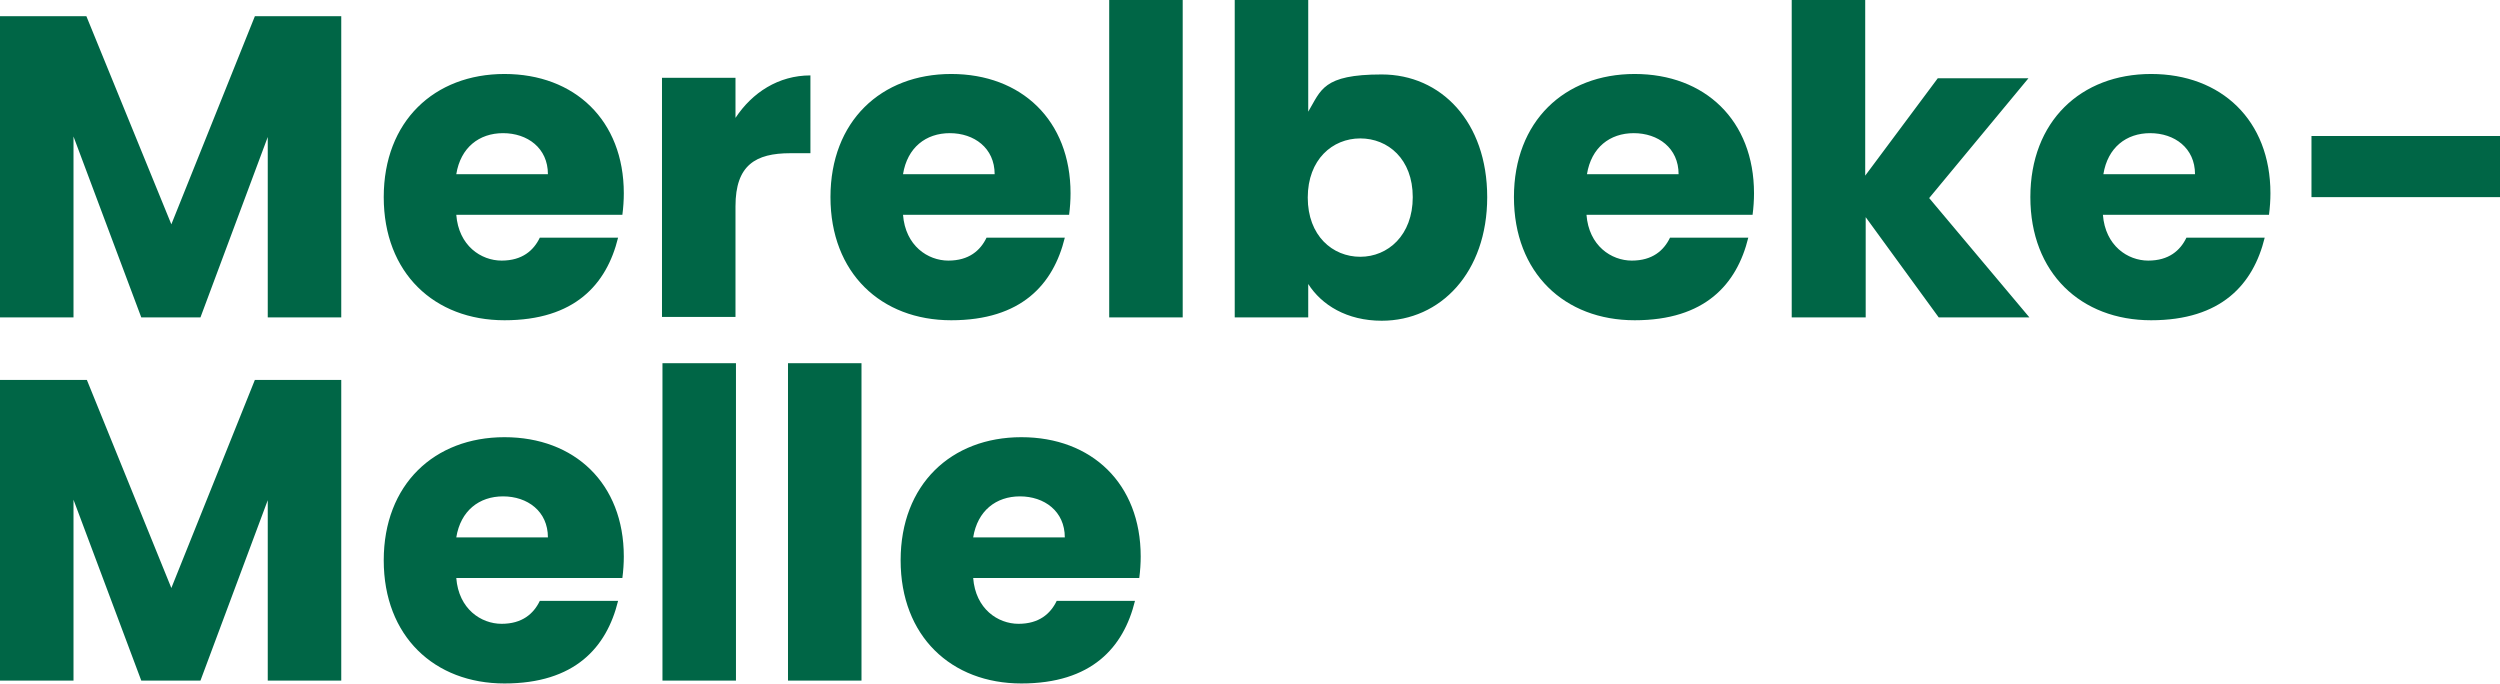
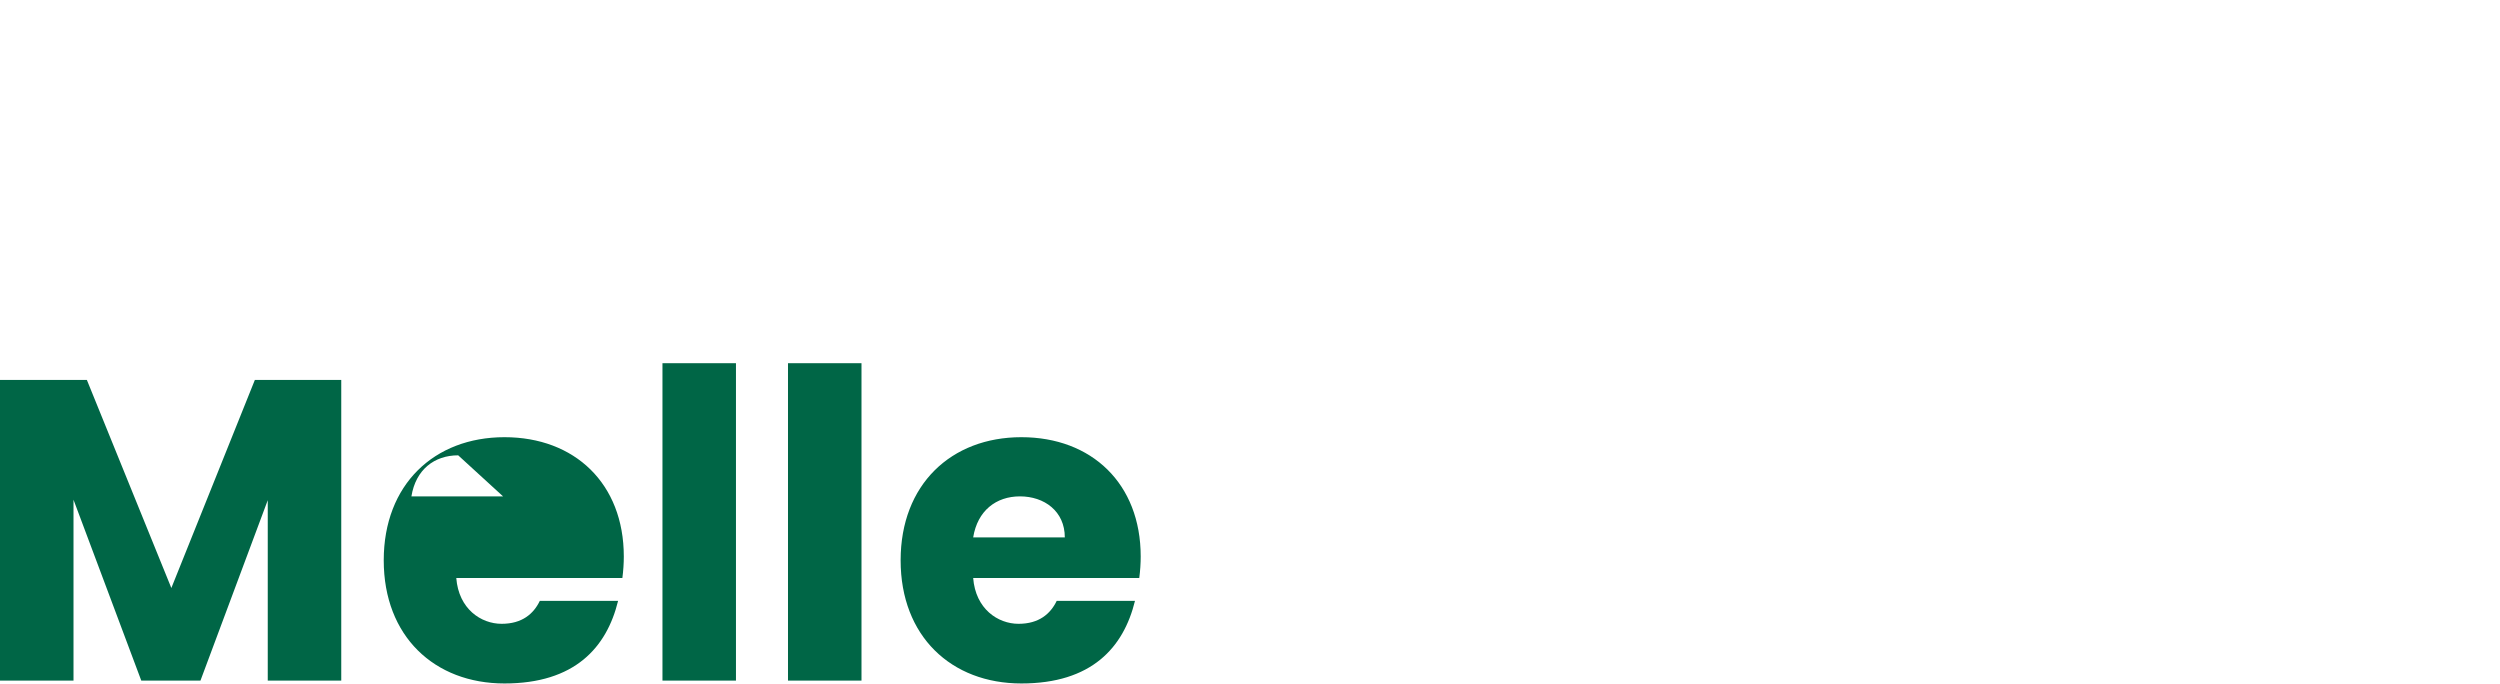
<svg xmlns="http://www.w3.org/2000/svg" version="1.1" viewBox="0 0 523.8 143.3">
  <defs>
    <style>
      .cls-1 {
        fill: #006646;
      }
    </style>
  </defs>
  <g>
    <g id="Laag_1">
      <g>
-         <path class="cls-1" d="M237.7,125.9h-16.3c-1.3,2.7-3.7,4.8-8,4.8s-9-3.1-9.5-9.6h34.8c.2-1.5.3-3.1.3-4.5,0-15.3-10.3-25-25-25s-25.3,9.9-25.3,25.8,10.6,25.8,25.3,25.8,21.4-7.5,23.8-17.3M213.7,104c5.1,0,9.4,3.1,9.4,8.6h-19.2c.9-5.6,4.8-8.6,9.8-8.6M165.1,142.6h15.4v-66.5h-15.4v66.5ZM138.8,142.6h15.4v-66.5h-15.4v66.5ZM129.4,125.9h-16.3c-1.3,2.7-3.7,4.8-8,4.8s-9-3.1-9.5-9.6h34.8c.2-1.5.3-3.1.3-4.5,0-15.3-10.3-25-25-25s-25.3,9.9-25.3,25.8,10.6,25.8,25.3,25.8,21.4-7.5,23.8-17.3M105.4,104c5.1,0,9.4,3.1,9.4,8.6h-19.2c.9-5.6,4.8-8.6,9.8-8.6M0,142.6h15.4v-37.9l14.2,37.9h12.4l14.1-37.8v37.8h15.4v-63h-18.1l-17.5,43.6-17.7-43.6H0v63Z" />
-         <path class="cls-1" d="M484.3,41.3h39.5v-12.8h-39.5v12.8ZM474.4,49.8h-16.3c-1.3,2.7-3.7,4.8-8,4.8s-9-3.1-9.5-9.6h34.8c.2-1.5.3-3.1.3-4.5,0-15.3-10.3-25-25-25s-25.3,9.9-25.3,25.8,10.6,25.8,25.3,25.8,21.4-7.5,23.8-17.3M450.5,27.9c5.1,0,9.4,3.1,9.4,8.6h-19.2c.9-5.6,4.8-8.6,9.8-8.6M375.5,66.5h15.4v-21l15.3,21h19l-21-25,20.8-25.1h-19l-15.2,20.4V0h-15.4v66.5ZM366.2,49.8h-16.3c-1.3,2.7-3.7,4.8-8,4.8s-9-3.1-9.5-9.6h34.8c.2-1.5.3-3.1.3-4.5,0-15.3-10.3-25-25-25s-25.3,9.9-25.3,25.8,10.6,25.8,25.3,25.8,21.4-7.5,23.8-17.3M342.3,27.9c5.1,0,9.4,3.1,9.4,8.6h-19.2c.9-5.6,4.8-8.6,9.8-8.6M296,41.3c0,8-5.2,12.5-11,12.5s-11-4.4-11-12.4,5.2-12.4,11-12.4,11,4.3,11,12.3M274.1,23.4V0h-15.4v66.5h15.4v-7c2.8,4.4,8.1,7.7,15.4,7.7,12.3,0,22.1-10.1,22.1-25.9s-9.7-25.7-22.1-25.7-12.7,3.3-15.4,7.8M232.4,66.5h15.4V0h-15.4v66.5ZM223,49.8h-16.3c-1.3,2.7-3.7,4.8-8,4.8s-9-3.1-9.5-9.6h34.8c.2-1.5.3-3.1.3-4.5,0-15.3-10.3-25-25-25s-25.3,9.9-25.3,25.8,10.6,25.8,25.3,25.8,21.4-7.5,23.8-17.3M199,27.9c5.1,0,9.4,3.1,9.4,8.6h-19.2c.9-5.6,4.8-8.6,9.8-8.6M154.1,43.2c0-8.6,4.2-11.1,11.5-11.1h4.2V15.8c-6.7,0-12.2,3.6-15.7,8.9v-8.4h-15.4v50.1h15.4v-23.3ZM129.4,49.8h-16.3c-1.3,2.7-3.7,4.8-8,4.8s-9-3.1-9.5-9.6h34.8c.2-1.5.3-3.1.3-4.5,0-15.3-10.3-25-25-25s-25.3,9.9-25.3,25.8,10.6,25.8,25.3,25.8,21.4-7.5,23.8-17.3M105.4,27.9c5.1,0,9.4,3.1,9.4,8.6h-19.2c.9-5.6,4.8-8.6,9.8-8.6M0,66.5h15.4V28.6l14.2,37.9h12.4l14.1-37.8v37.8h15.4V3.4h-18.1l-17.5,43.6L18.1,3.4H0v63Z" />
+         <path class="cls-1" d="M237.7,125.9h-16.3c-1.3,2.7-3.7,4.8-8,4.8s-9-3.1-9.5-9.6h34.8c.2-1.5.3-3.1.3-4.5,0-15.3-10.3-25-25-25s-25.3,9.9-25.3,25.8,10.6,25.8,25.3,25.8,21.4-7.5,23.8-17.3M213.7,104c5.1,0,9.4,3.1,9.4,8.6h-19.2c.9-5.6,4.8-8.6,9.8-8.6M165.1,142.6h15.4v-66.5h-15.4v66.5ZM138.8,142.6h15.4v-66.5h-15.4v66.5ZM129.4,125.9h-16.3c-1.3,2.7-3.7,4.8-8,4.8s-9-3.1-9.5-9.6h34.8c.2-1.5.3-3.1.3-4.5,0-15.3-10.3-25-25-25s-25.3,9.9-25.3,25.8,10.6,25.8,25.3,25.8,21.4-7.5,23.8-17.3M105.4,104h-19.2c.9-5.6,4.8-8.6,9.8-8.6M0,142.6h15.4v-37.9l14.2,37.9h12.4l14.1-37.8v37.8h15.4v-63h-18.1l-17.5,43.6-17.7-43.6H0v63Z" />
      </g>
    </g>
  </g>
</svg>